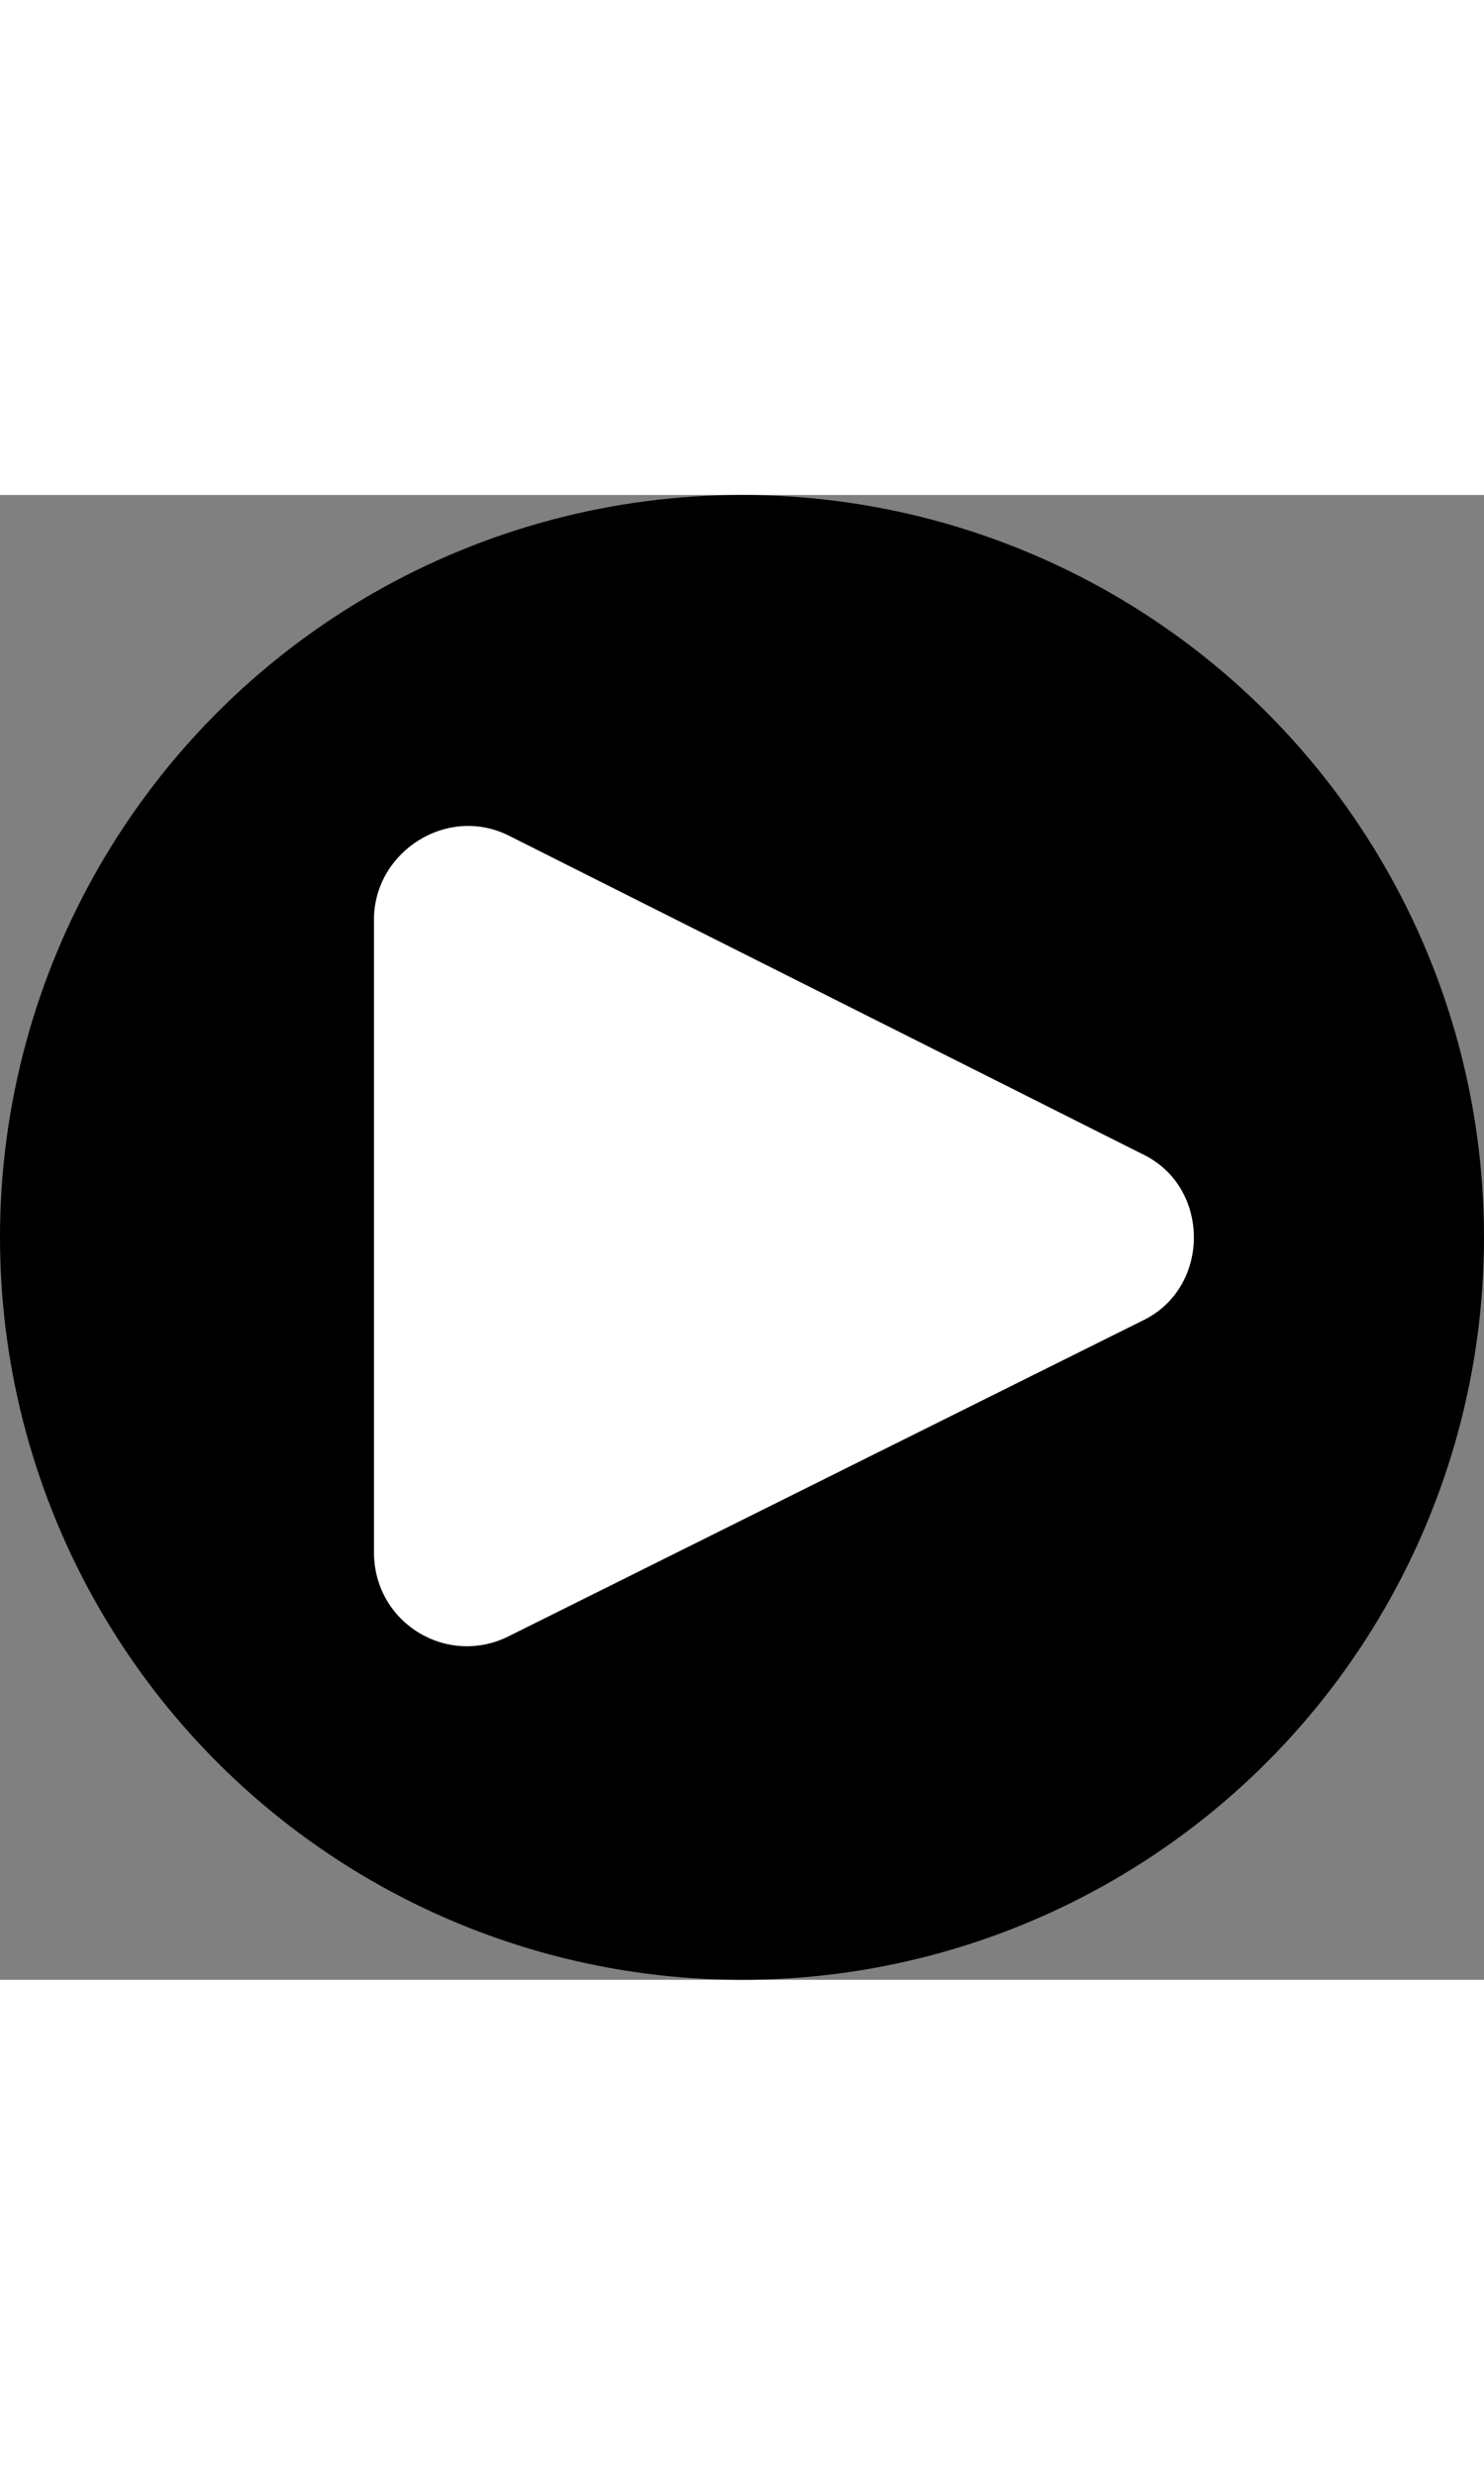
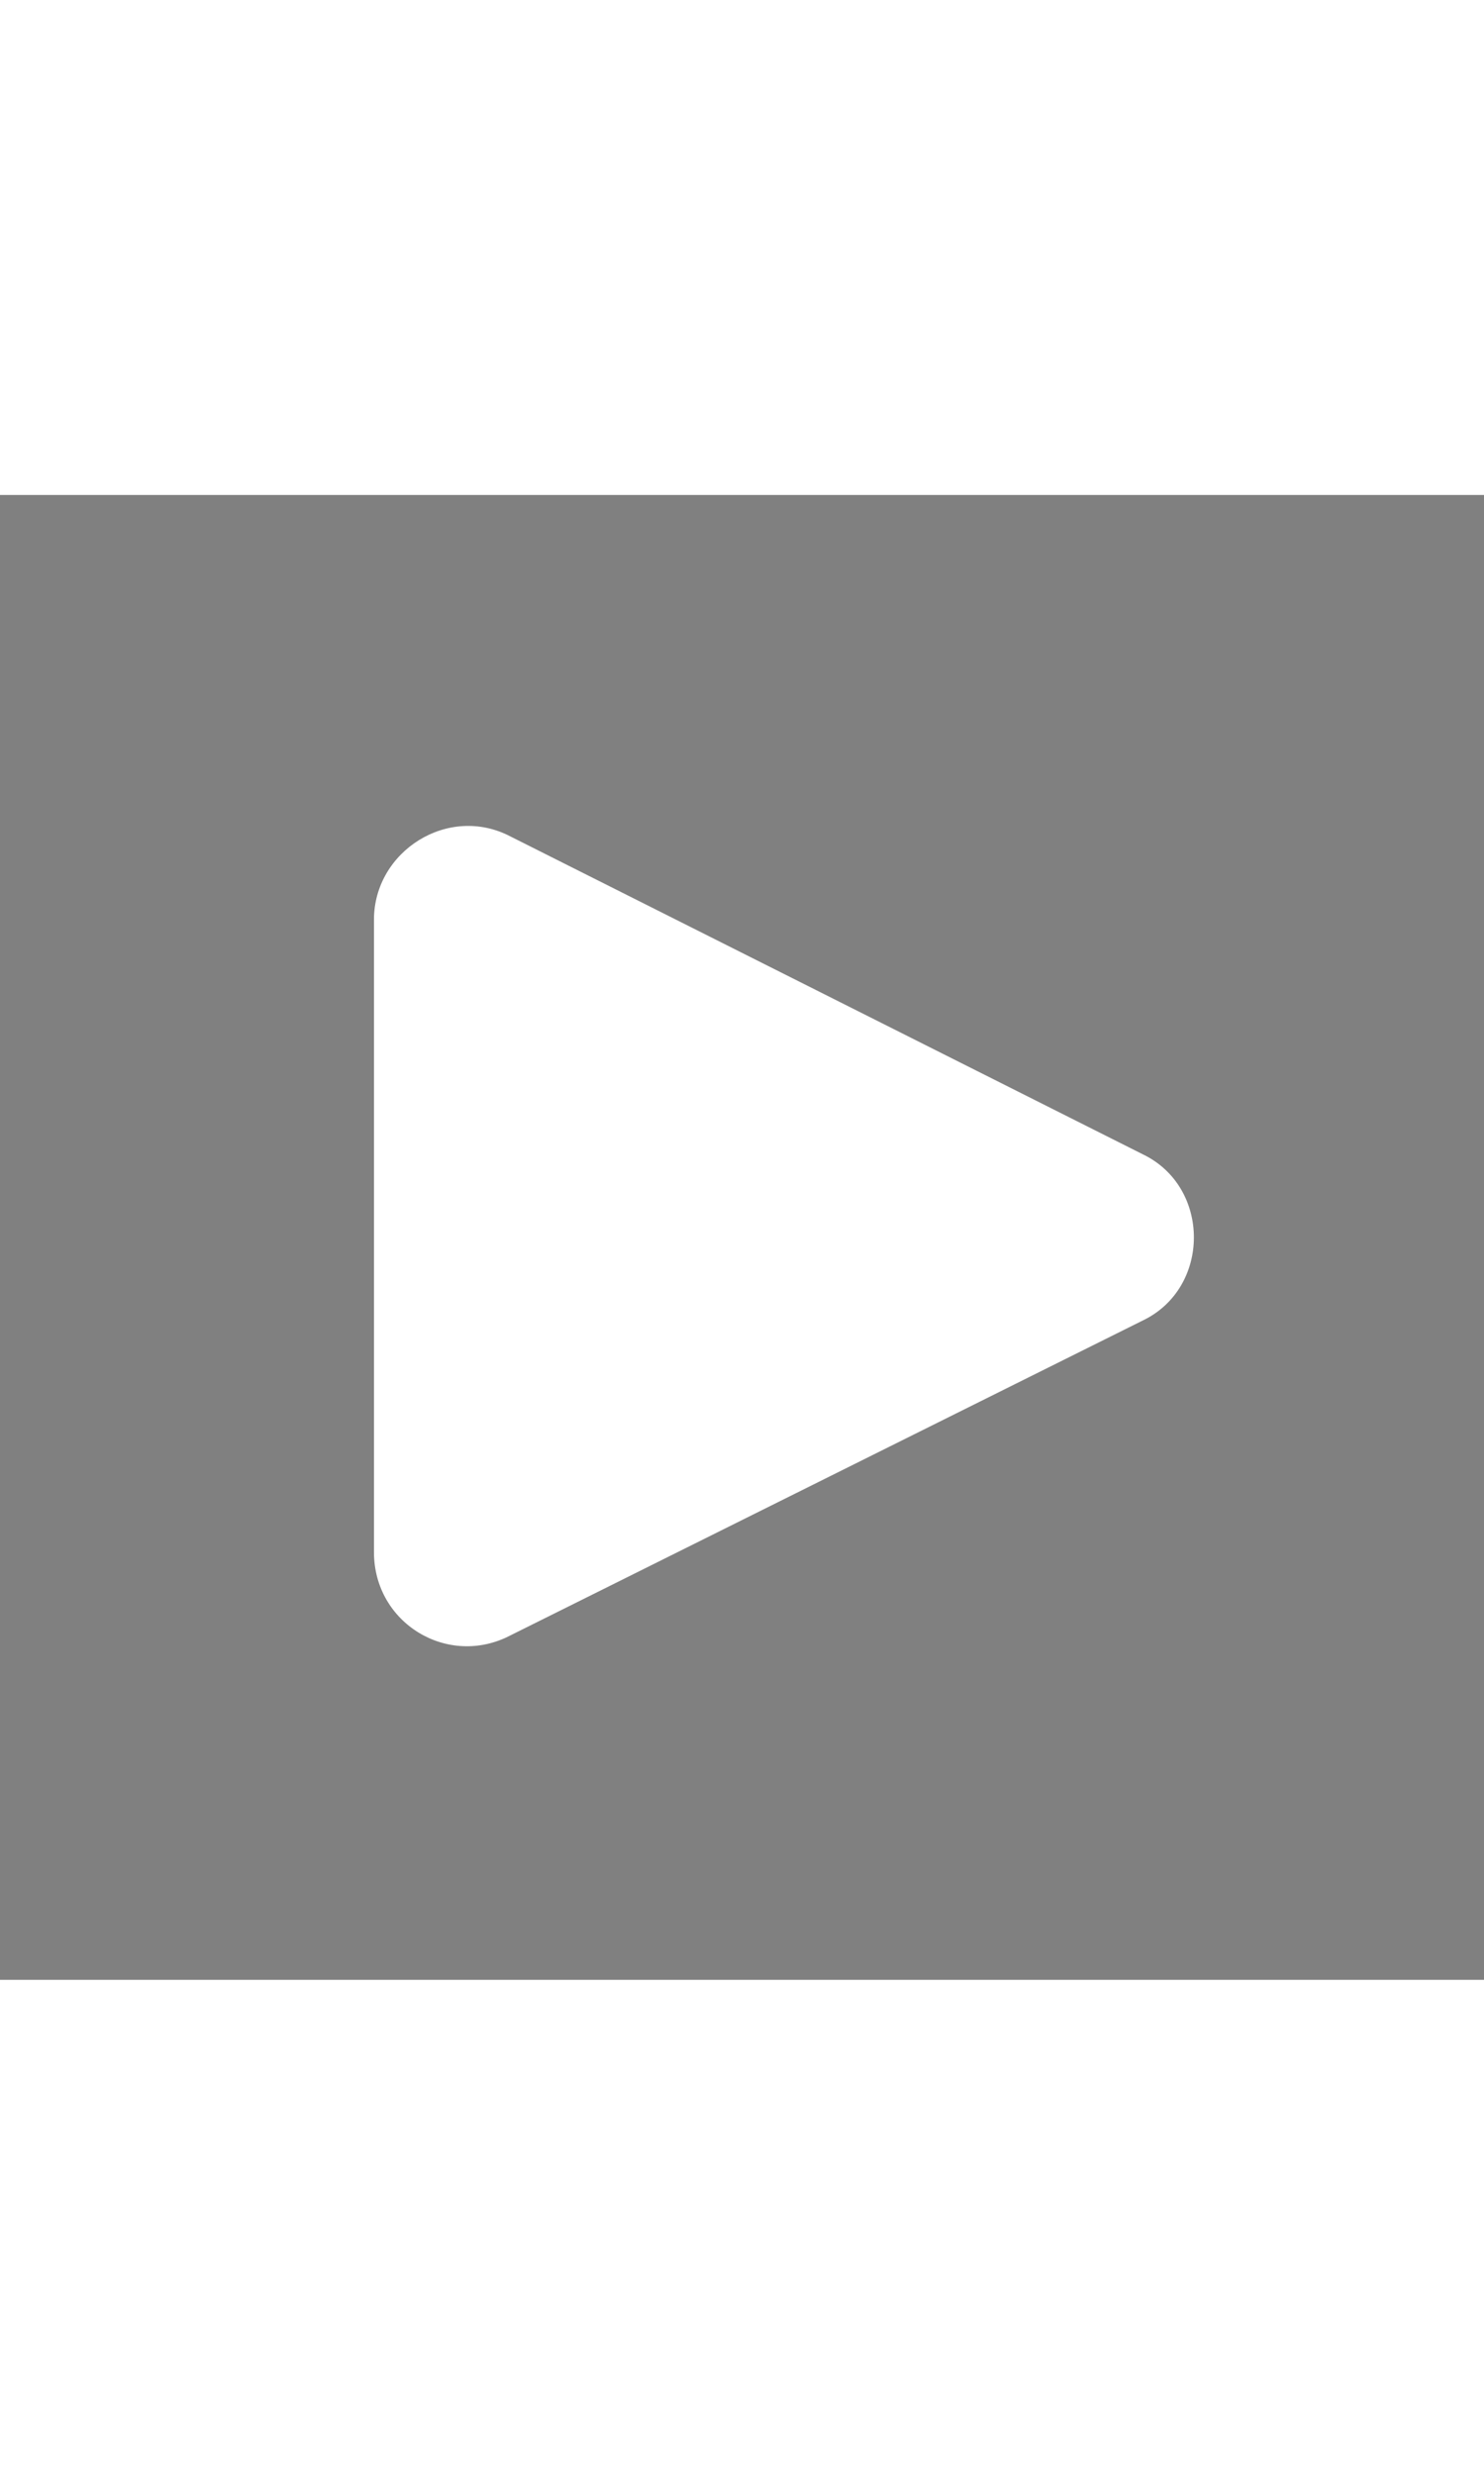
<svg xmlns="http://www.w3.org/2000/svg" version="1.1" id="Layer_1" x="0px" y="0px" viewBox="0 0 50 50" style="enable-background:new 0 0 50 50;" xml:space="preserve" width="30px" heihgt="30px">
  <rect x="0" y="0" width="50" height="50" fill="#808080" stroke="none" />
  <style type="text/css">
	.st0{fill:#FFFFFF;}
</style>
-   <circle cx="25" cy="25" r="25" />
  <g>
    <path class="st0" d="M38.5,22.2L17.2,11.5c-2.1-1.1-4.6,0.5-4.6,2.8v21.3c0,2.4,2.5,3.9,4.6,2.8l21.3-10.6   C40.8,26.7,40.8,23.3,38.5,22.2z" />
  </g>
</svg>